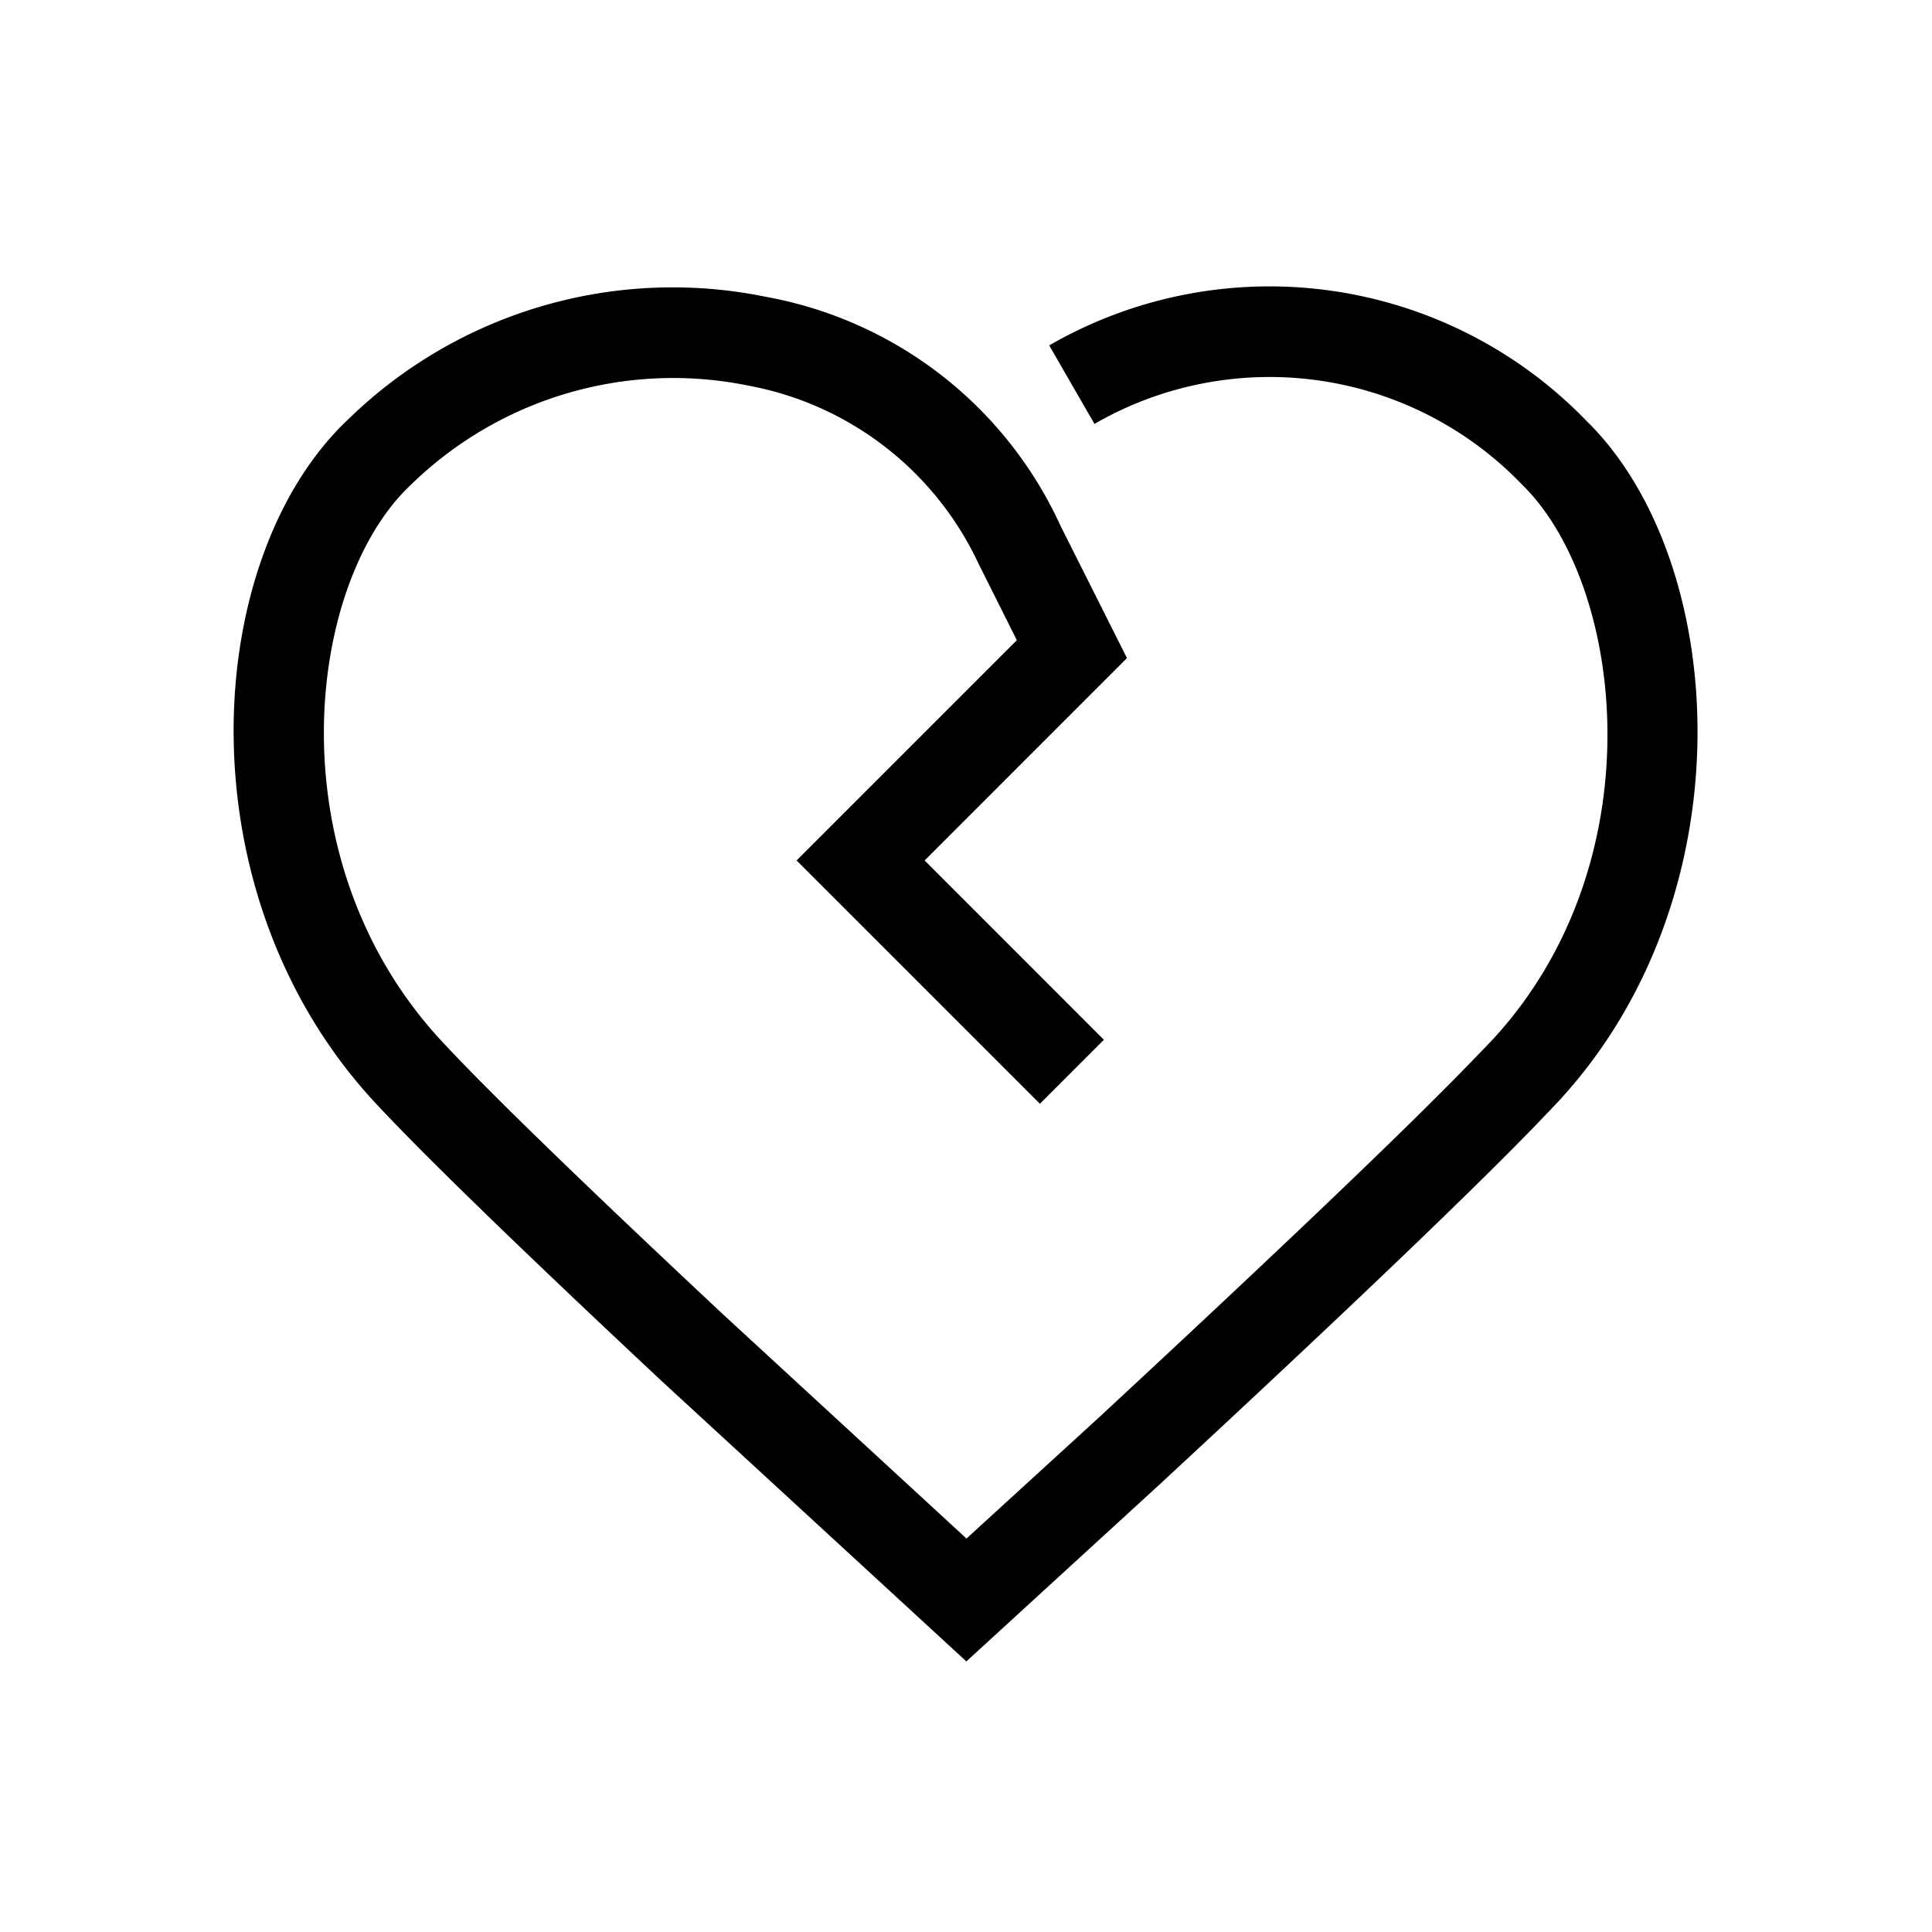
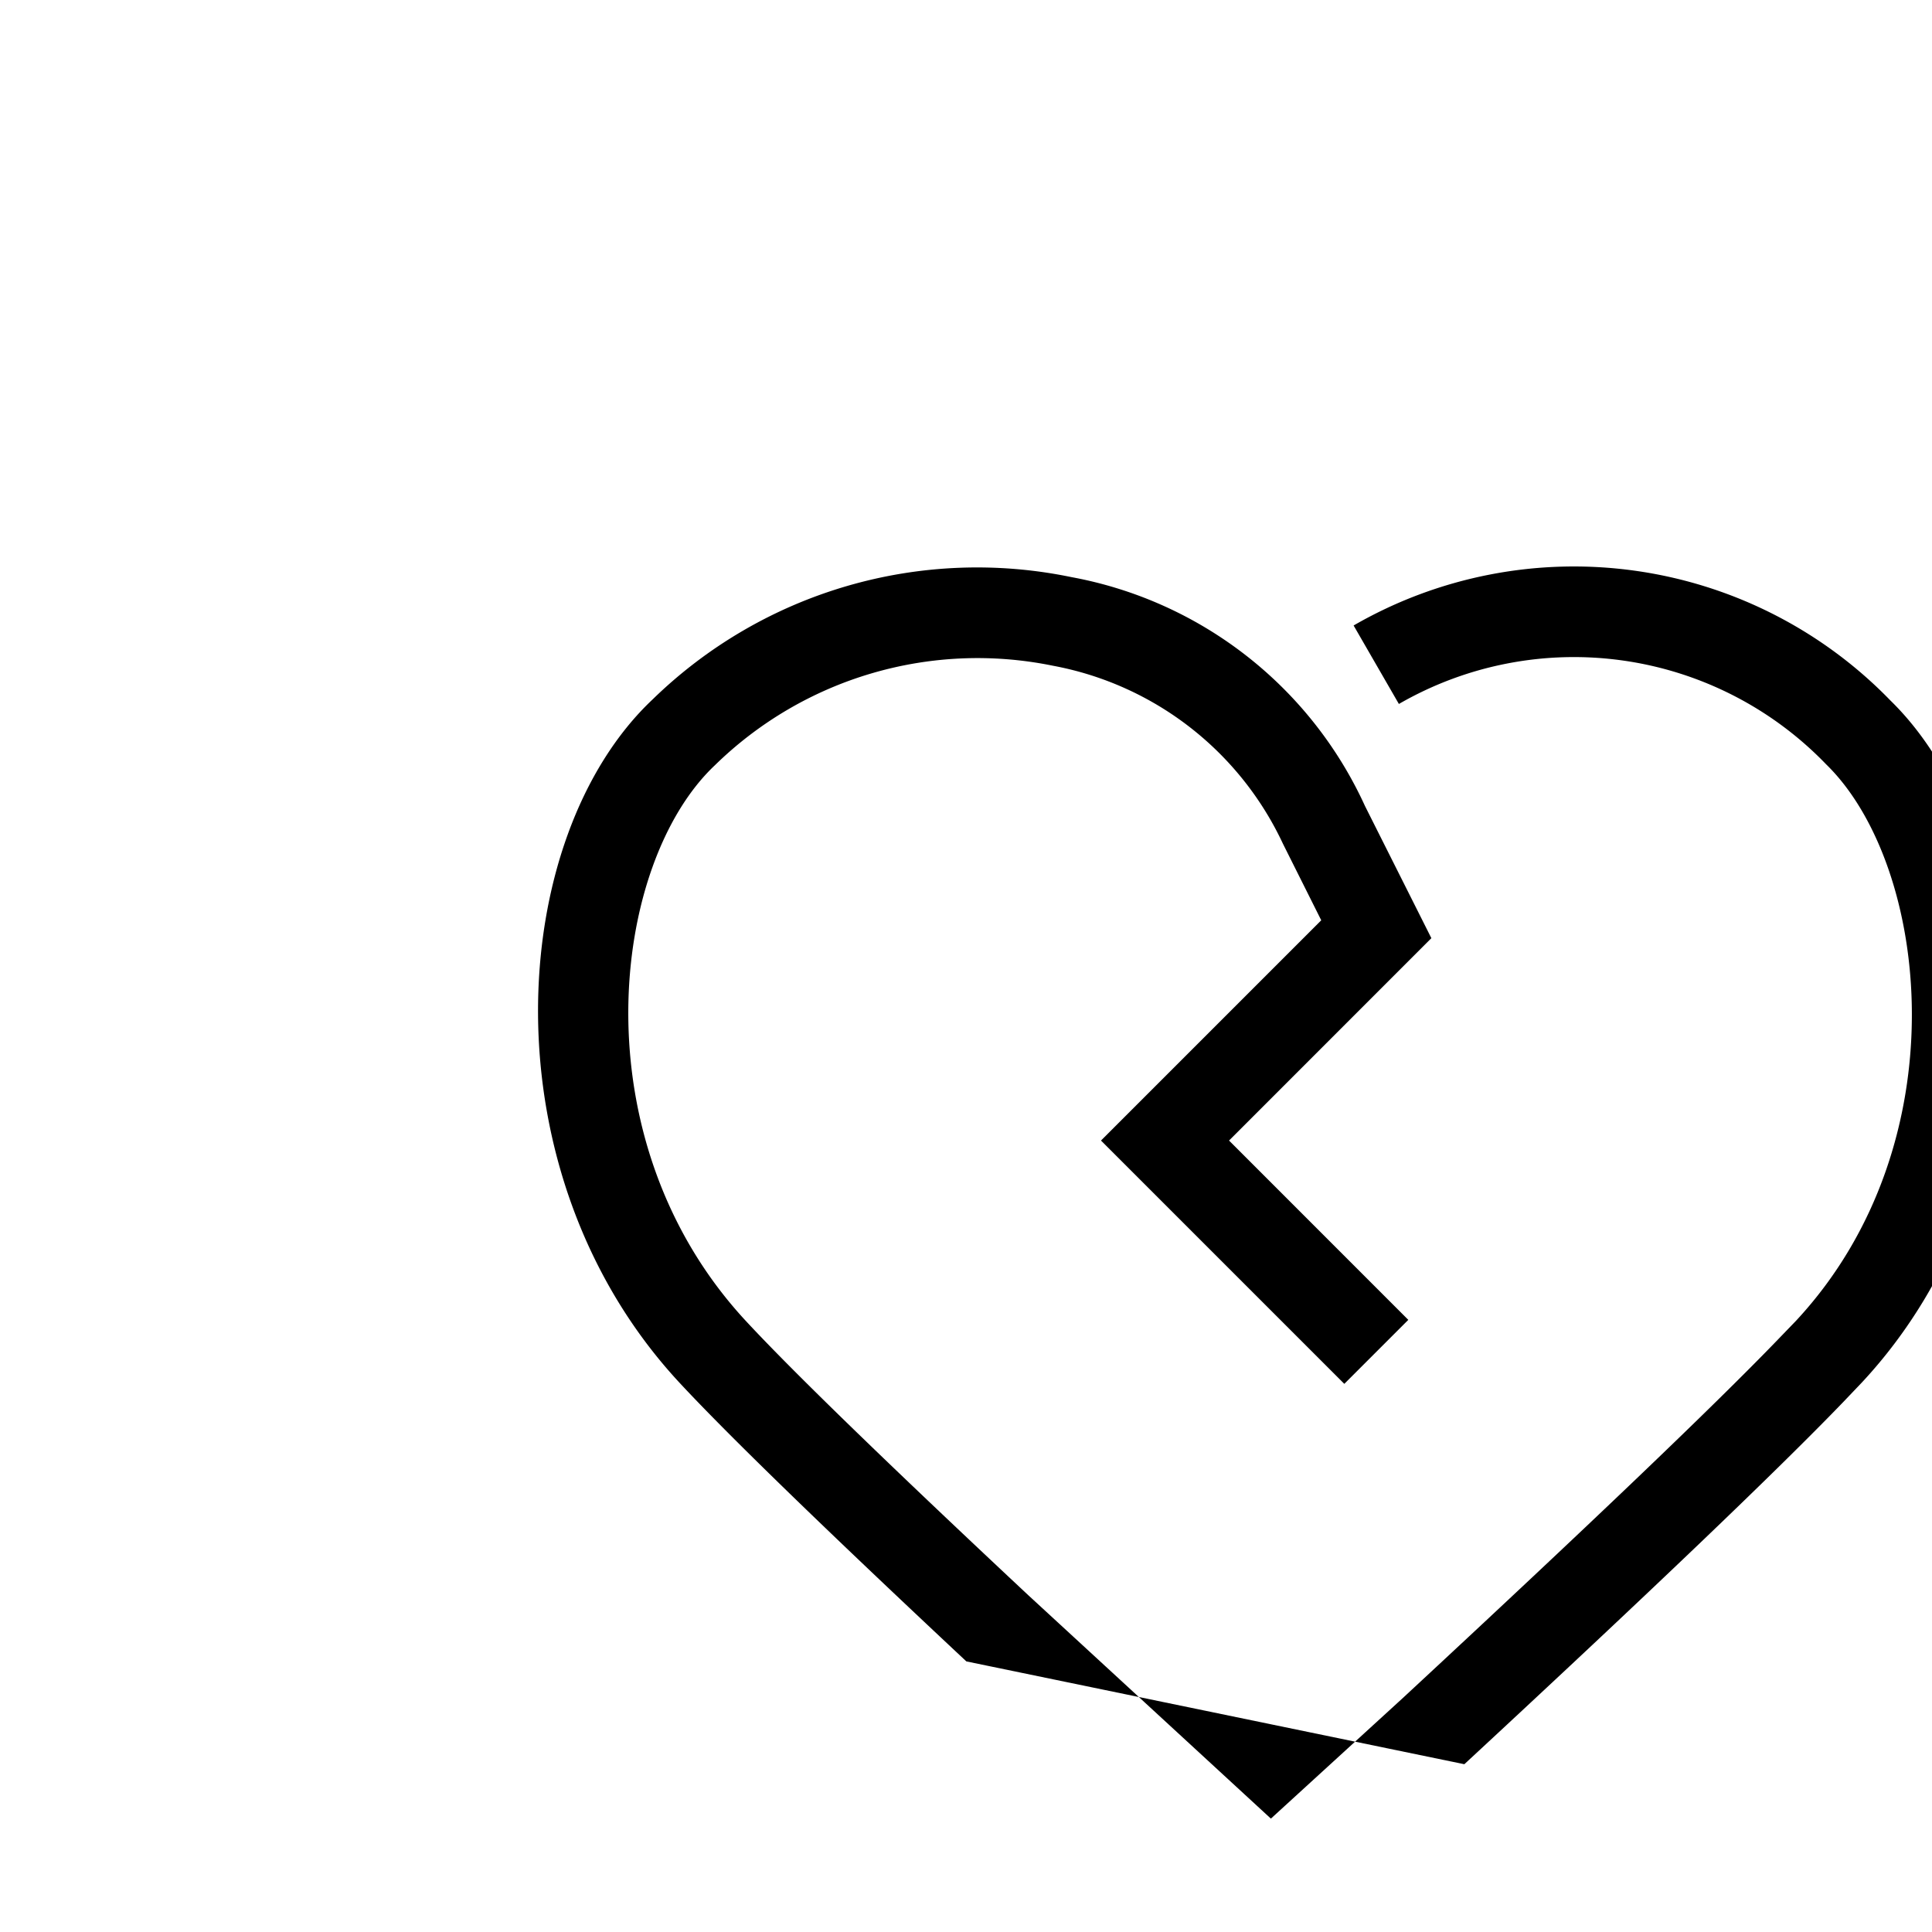
<svg xmlns="http://www.w3.org/2000/svg" width="32" height="32" viewBox="0 0 32 32">
  <g id="그룹_7351" data-name="그룹 7351" transform="translate(-672.11 -725)">
-     <rect id="사각형_4433" data-name="사각형 4433" width="32" height="32" transform="translate(672.11 725)" fill="none" />
-     <path id="패스_7744" data-name="패스 7744" d="M16.116,400.518l-5.042-4.639c-2.36-2.209-3.956-3.76-4.746-4.61-3.228-3.47-2.885-9.034-.447-11.327a7.7,7.7,0,0,1,6.934-2.022,6.673,6.673,0,0,1,4.861,3.79l1.1,2.19-3.351,3.352,2.969,2.97-1.06,1.06-4.03-4.03,3.648-3.648-.634-1.267a5.268,5.268,0,0,0-3.808-2.949,6.22,6.22,0,0,0-5.6,1.647c-1.729,1.627-2.272,6.212.519,9.213.766.825,2.337,2.351,4.671,4.535l4.018,3.7,2.188-2c3.048-2.827,5.139-4.824,6.209-5.934l.3-.311c2.745-2.95,2.207-7.555.5-9.217a5.8,5.8,0,0,0-7.077-1l-.75-1.3a7.3,7.3,0,0,1,8.889,1.24c2.379,2.319,2.709,7.888-.472,11.3l-.306.321c-1.092,1.133-3.2,3.15-6.277,6Z" transform="translate(672 352)" />
+     <path id="패스_7744" data-name="패스 7744" d="M16.116,400.518c-2.36-2.209-3.956-3.76-4.746-4.61-3.228-3.47-2.885-9.034-.447-11.327a7.7,7.7,0,0,1,6.934-2.022,6.673,6.673,0,0,1,4.861,3.79l1.1,2.19-3.351,3.352,2.969,2.97-1.06,1.06-4.03-4.03,3.648-3.648-.634-1.267a5.268,5.268,0,0,0-3.808-2.949,6.22,6.22,0,0,0-5.6,1.647c-1.729,1.627-2.272,6.212.519,9.213.766.825,2.337,2.351,4.671,4.535l4.018,3.7,2.188-2c3.048-2.827,5.139-4.824,6.209-5.934l.3-.311c2.745-2.95,2.207-7.555.5-9.217a5.8,5.8,0,0,0-7.077-1l-.75-1.3a7.3,7.3,0,0,1,8.889,1.24c2.379,2.319,2.709,7.888-.472,11.3l-.306.321c-1.092,1.133-3.2,3.15-6.277,6Z" transform="translate(672 352)" />
  </g>
</svg>